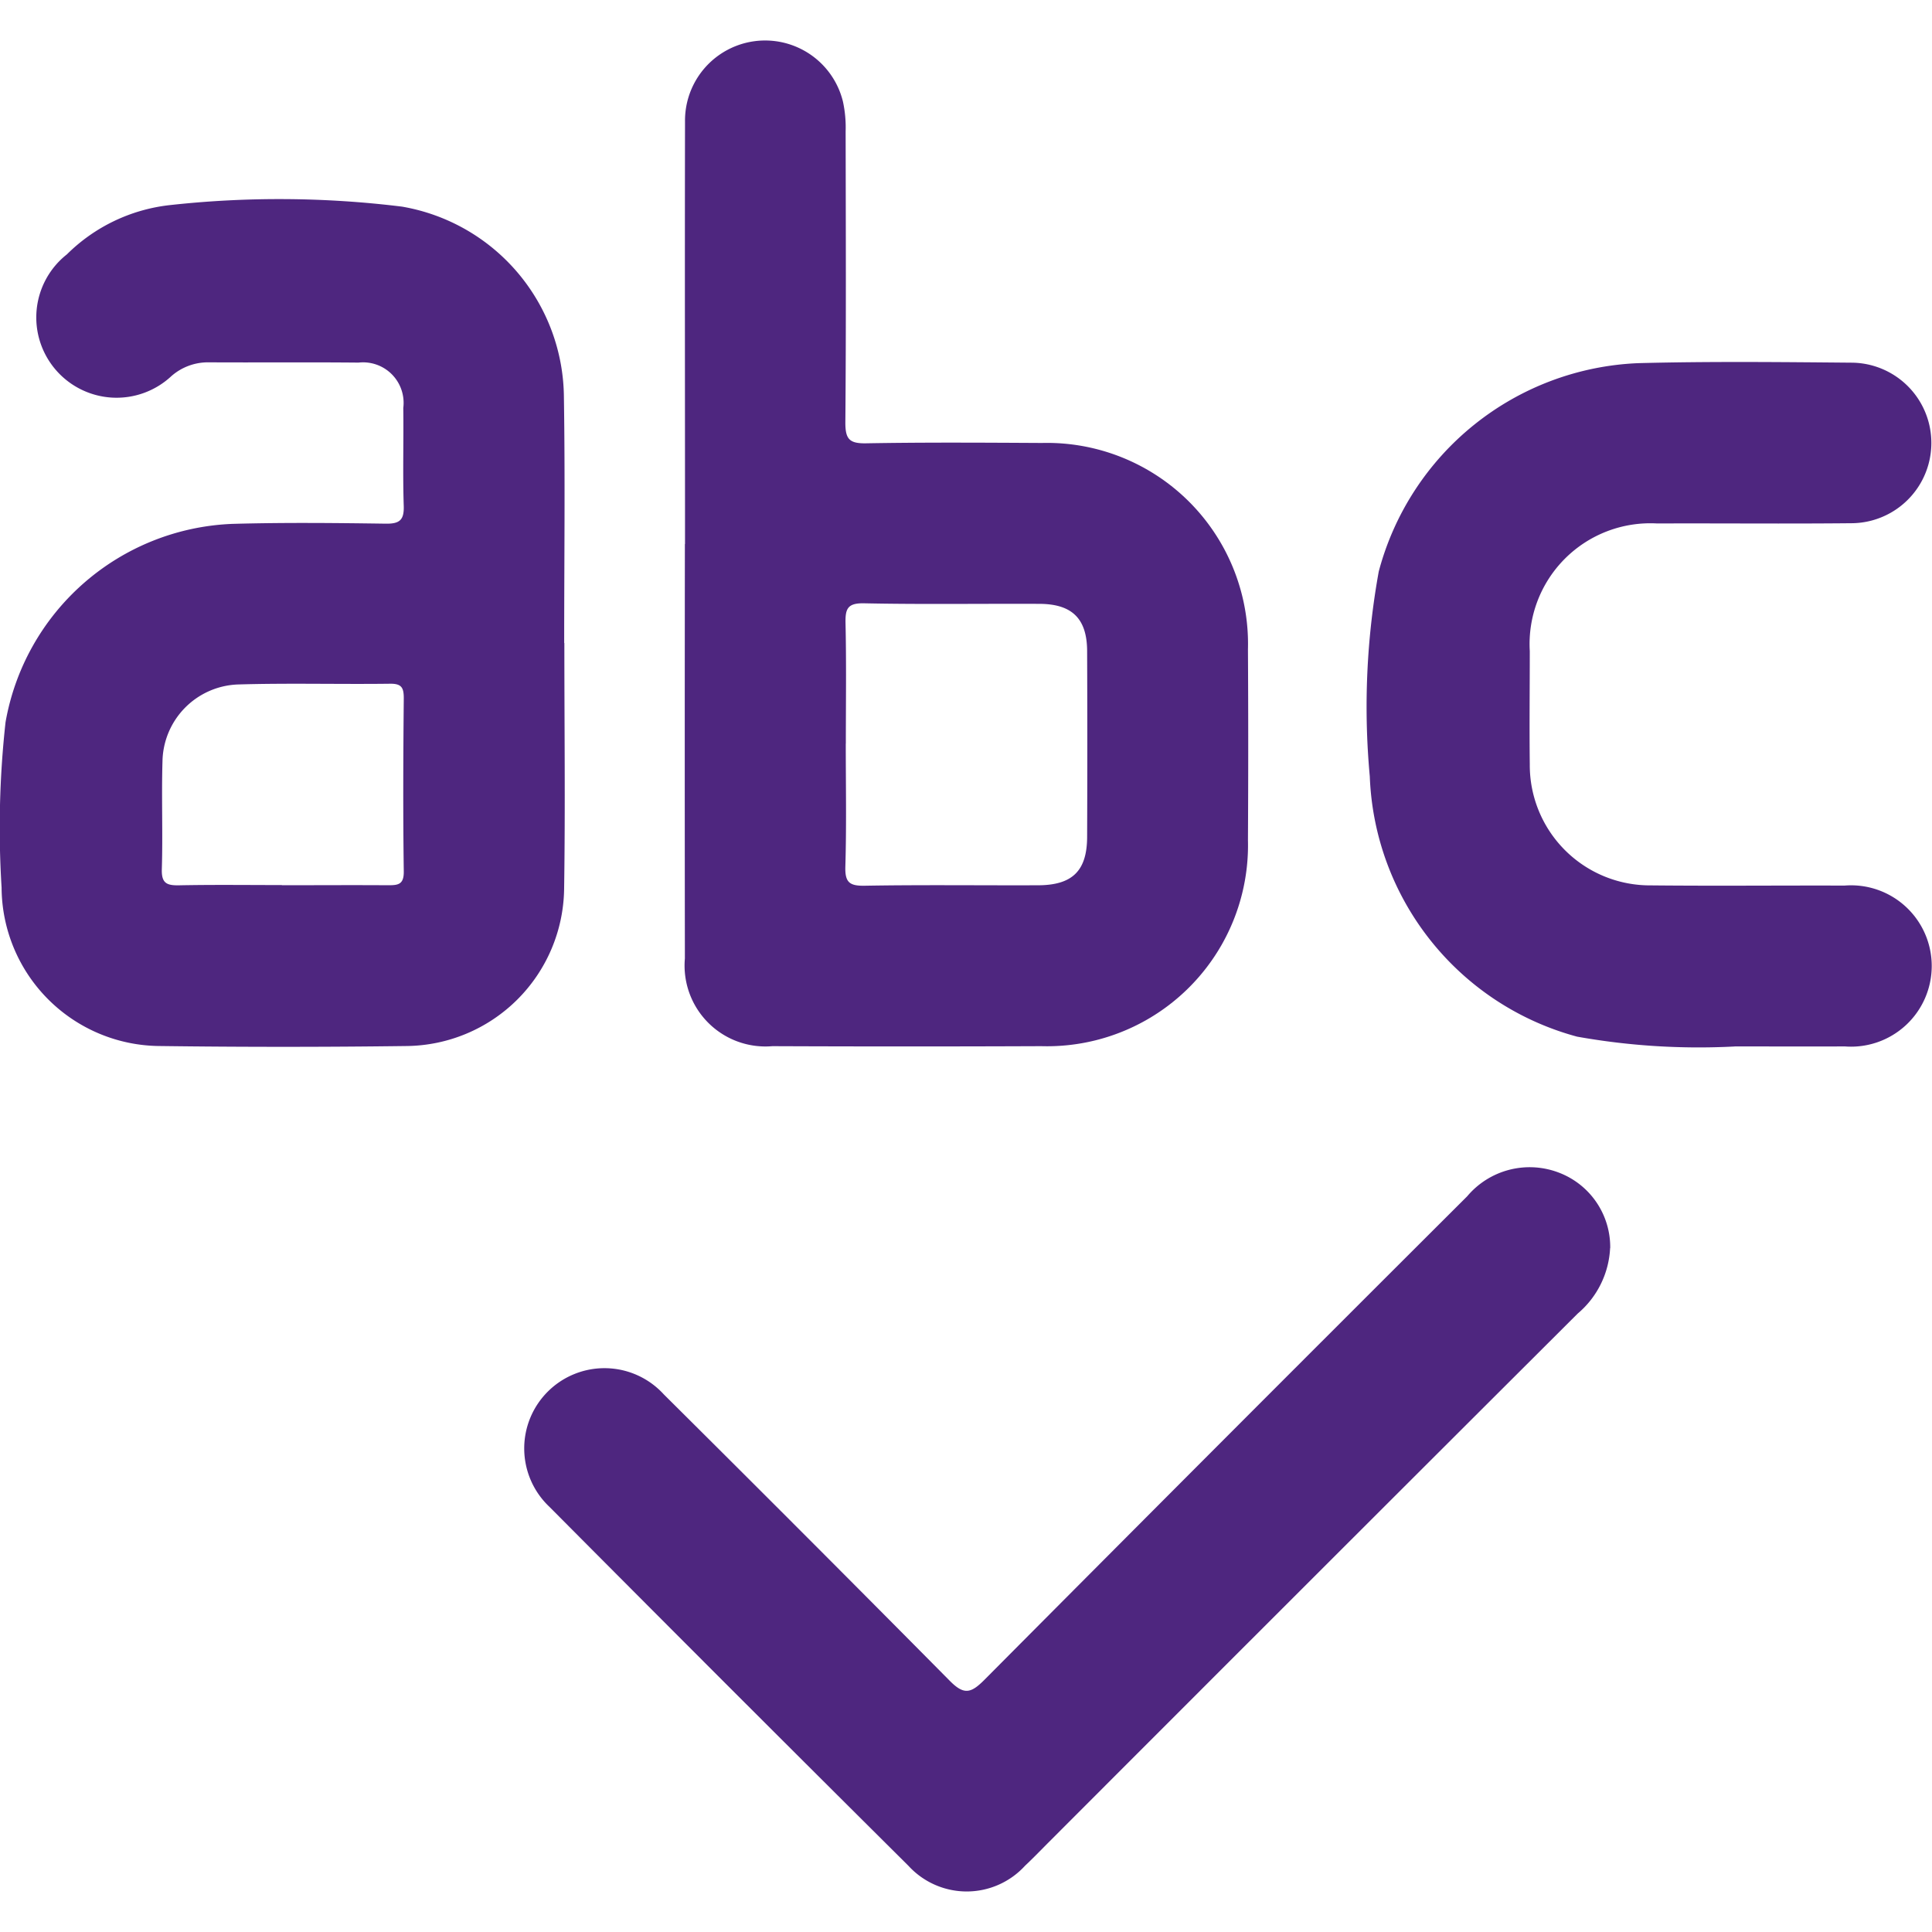
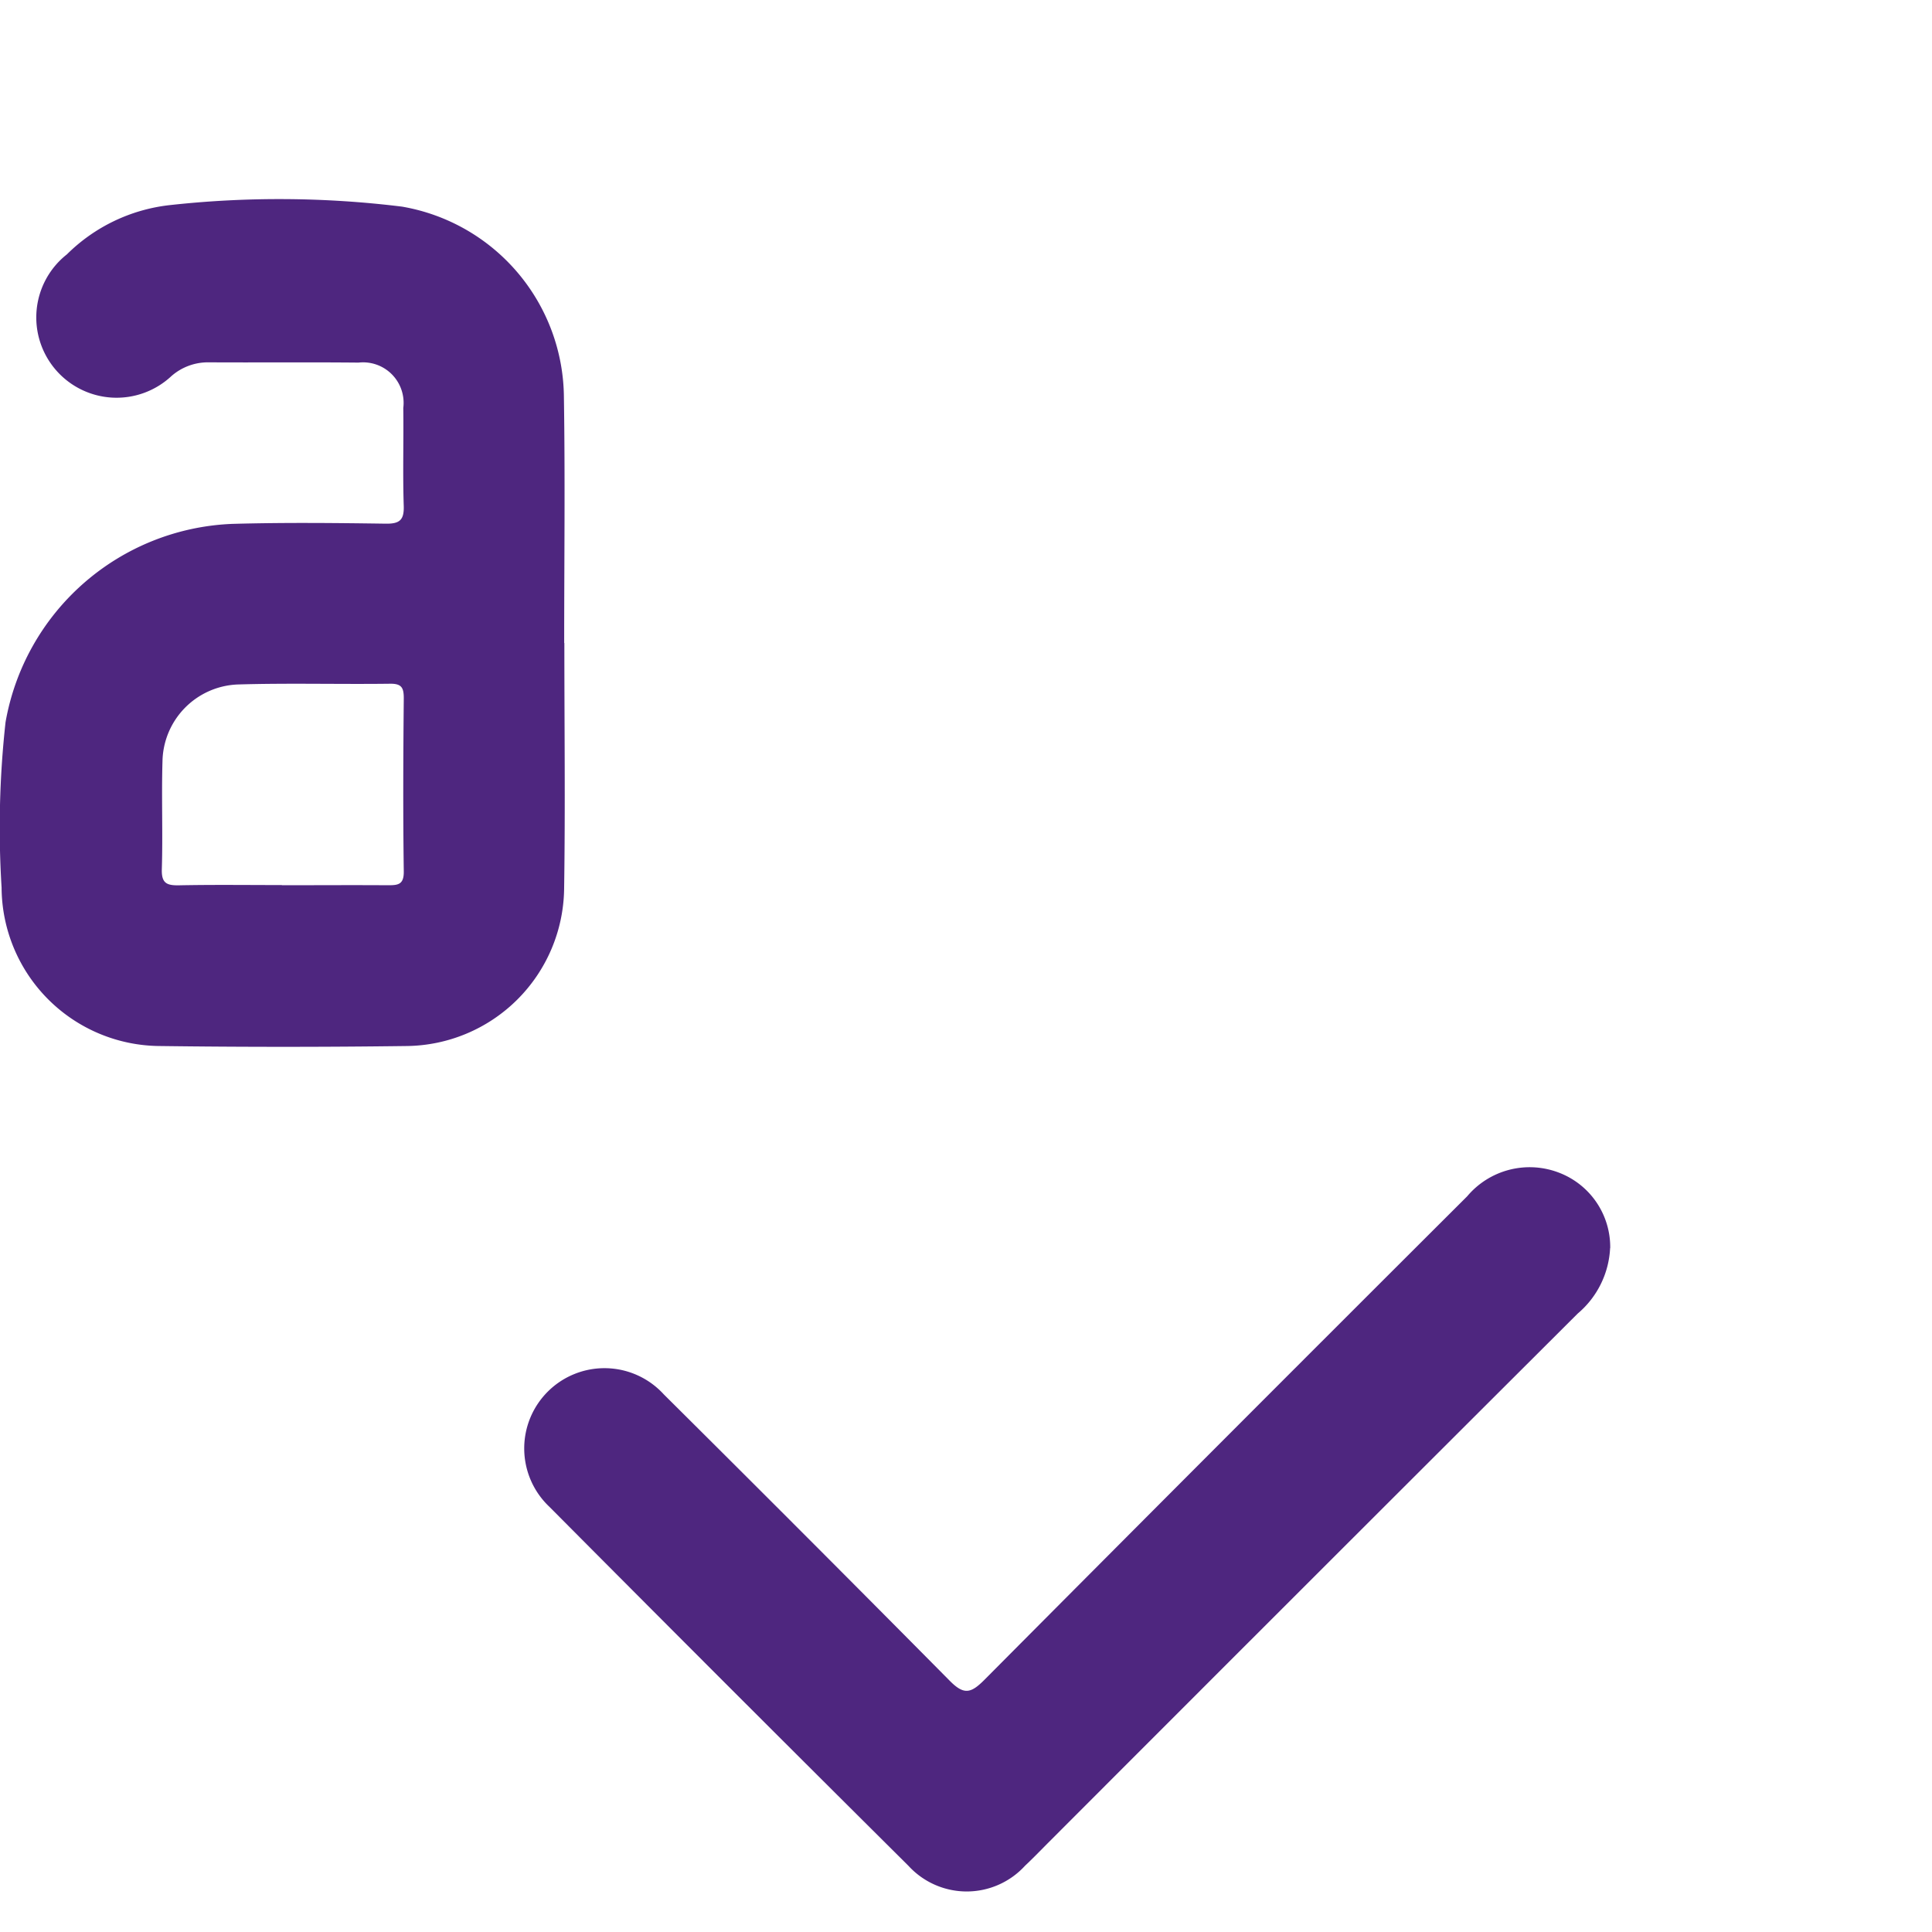
<svg xmlns="http://www.w3.org/2000/svg" id="Grupo_454" data-name="Grupo 454" width="225" height="225" viewBox="0 0 55.801 53.457">
  <defs>
    <clipPath id="clip-path">
      <rect id="Rectángulo_668" data-name="Rectángulo 668" width="55.8" height="53.457" fill="none" />
    </clipPath>
  </defs>
  <g id="Grupo_453" data-name="Grupo 453" clip-path="url(#clip-path)">
    <path id="Trazado_334" data-name="Trazado 334" d="M16.3,36.422c0,2.37.029,4.741-.007,7.111a4.6,4.6,0,0,1-4.555,4.526q-3.555.046-7.111,0A4.6,4.6,0,0,1,.046,43.484,27.831,27.831,0,0,1,.16,38.706a6.93,6.93,0,0,1,6.552-5.728c1.474-.042,2.951-.027,4.426-.006.4.006.537-.1.523-.514-.031-.942,0-1.886-.013-2.829a1.17,1.17,0,0,0-1.293-1.309c-1.451-.014-2.9,0-4.354-.008a1.6,1.6,0,0,0-1.053.4,2.319,2.319,0,1,1-3.015-3.519,5,5,0,0,1,2.953-1.42,28.933,28.933,0,0,1,6.726.042,5.629,5.629,0,0,1,4.675,5.5c.037,2.368.008,4.737.008,7.1m-8.159,7c1.014,0,2.028-.007,3.043,0,.3,0,.489,0,.483-.4-.023-1.666-.016-3.332,0-5,0-.3-.058-.424-.393-.42-1.473.019-2.947-.023-4.419.022a2.262,2.262,0,0,0-2.157,2.22c-.031,1.037.013,2.077-.019,3.114-.012.406.14.473.5.466.99-.02,1.98-.007,2.97-.007" transform="translate(0 -19.019)" fill="#4e267f" />
-     <path id="Trazado_335" data-name="Trazado 335" d="M101.929,14.541c0-4.064-.008-8.128,0-12.192a2.314,2.314,0,0,1,4.561-.589,3.512,3.512,0,0,1,.078.861c.005,2.806.015,5.612-.008,8.418,0,.474.12.6.594.593,1.693-.03,3.387-.019,5.08-.01a5.806,5.806,0,0,1,5.954,5.96q.016,2.758,0,5.515a5.805,5.805,0,0,1-5.969,5.947q-3.883.016-7.766,0a2.336,2.336,0,0,1-2.528-2.531q-.007-5.987,0-11.974m4.647,5.766c0,1.183.023,2.367-.012,3.549-.013.45.109.564.557.556,1.666-.029,3.332-.007,5-.013,1,0,1.422-.416,1.426-1.394q.011-2.68,0-5.36c0-.943-.43-1.369-1.371-1.374-1.69-.008-3.381.019-5.071-.016-.481-.01-.545.161-.536.576.026,1.158.009,2.318.009,3.477" transform="translate(-82.144 0)" fill="#4e267f" />
    <path id="Trazado_336" data-name="Trazado 336" d="M109.336,169.966a2.638,2.638,0,0,1-.935,1.89q-7.629,7.611-15.245,15.236c-.24.24-.474.484-.721.716a2.281,2.281,0,0,1-3.364,0q-5.2-5.168-10.366-10.365a2.318,2.318,0,1,1,3.3-3.251q4.145,4.117,8.255,8.268c.416.423.616.363,1-.02q6.96-7,13.947-13.969a2.357,2.357,0,0,1,2.632-.691,2.3,2.3,0,0,1,1.5,2.187" transform="translate(-62.832 -135.09)" fill="#4e267f" />
-     <path id="Trazado_337" data-name="Trazado 337" d="M214.08,67.6a19.946,19.946,0,0,1-4.553-.284A8.1,8.1,0,0,1,203.54,59.8a21.9,21.9,0,0,1,.259-5.92,8.1,8.1,0,0,1,7.487-6.016c2.055-.054,4.112-.032,6.168-.014a2.318,2.318,0,1,1-.026,4.637c-1.862.019-3.725,0-5.588.007a3.488,3.488,0,0,0-3.679,3.688c0,1.088-.013,2.177,0,3.265a3.472,3.472,0,0,0,3.5,3.5c1.862.019,3.725,0,5.588.006a2.33,2.33,0,1,1,.009,4.645c-.992.006-1.984,0-3.184,0" transform="translate(-163.977 -38.547)" fill="#4e267f" />
  </g>
</svg>